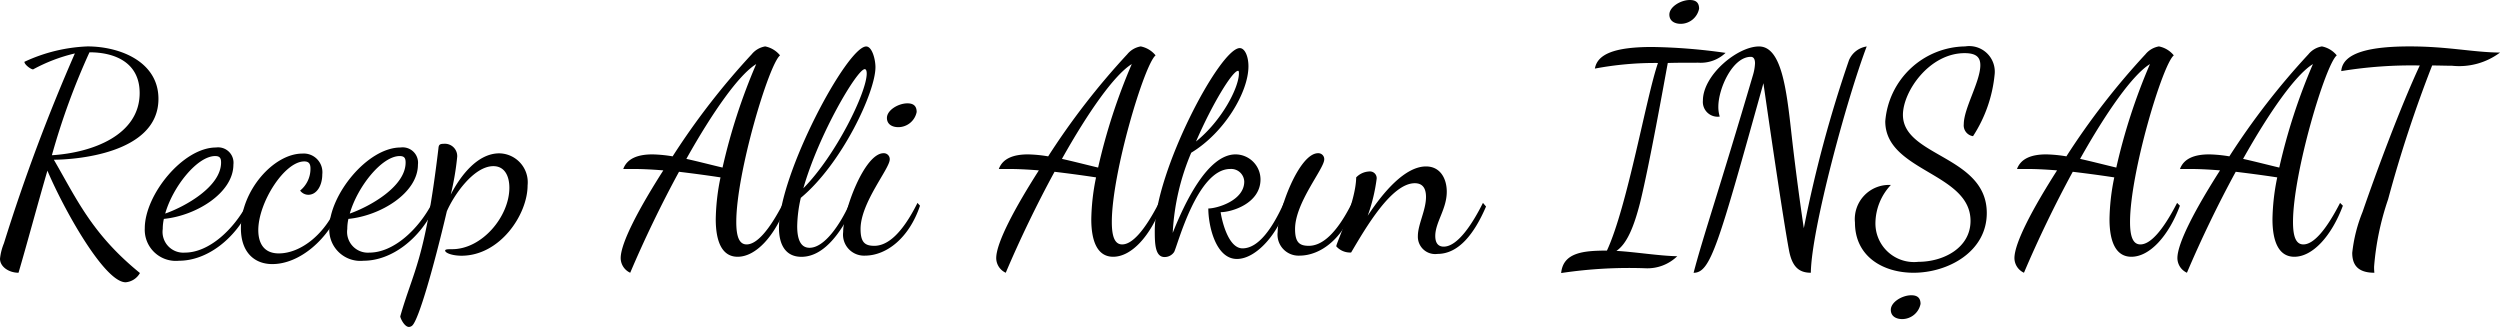
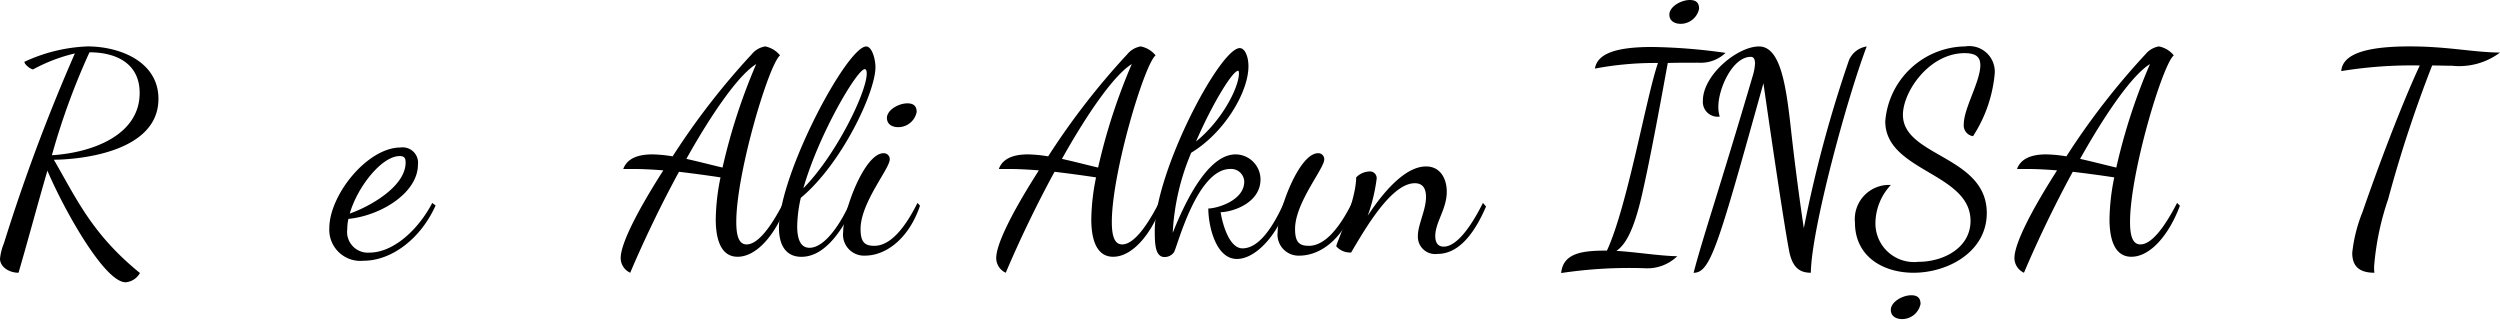
<svg xmlns="http://www.w3.org/2000/svg" id="Layer_1" data-name="Layer 1" viewBox="0 0 169.343 22.141">
  <title>0aff4f91-fdb5-43e3-809e-4136a7b2aa39</title>
  <g>
    <path d="M8.511,19.121c-1.425,0-4.16-4.882-5.3-7.561-.722,2.489-1.387,4.977-1.957,6.915-.646,0-1.254-.4-1.254-.95A3.832,3.832,0,0,1,.266,16.48,124.11,124.11,0,0,1,5.072,3.619,11.333,11.333,0,0,0,2.242,4.7c-.152,0-.589-.323-.589-.513A11.077,11.077,0,0,1,5.927,3.144c2.185,0,4.806,1.025,4.806,3.552,0,3.761-5.775,4.123-7.086,4.123,1.558,2.678,2.583,5.034,5.832,7.675A1.226,1.226,0,0,1,8.511,19.121ZM6.06,3.543a47.506,47.506,0,0,0-2.545,6.972C6.269,10.344,9.46,9.147,9.46,6.3,9.46,4.227,7.77,3.543,6.06,3.543Z" />
-     <path d="M11.1,14.827a3.121,3.121,0,0,0-.076.684,1.406,1.406,0,0,0,1.5,1.6c1.615,0,3.305-1.539,4.255-3.363l.228.171c-1.025,2.28-3,3.743-4.882,3.743a2.106,2.106,0,0,1-2.318-2.2c0-2.261,2.583-5.471,4.825-5.471a1.041,1.041,0,0,1,1.178,1.159C15.807,13.079,13.262,14.618,11.1,14.827Zm.095-.361c1.349-.475,3.78-1.824,3.78-3.458,0-.285-.076-.437-.4-.437C13.356,10.572,11.7,12.662,11.191,14.466Z" />
-     <path d="M21.831,11.807c0,.741-.361,1.387-.95,1.387a.692.692,0,0,1-.551-.285,1.9,1.9,0,0,0,.7-1.5c0-.3-.1-.475-.418-.475-1.349,0-3.116,2.792-3.116,4.654,0,.779.3,1.577,1.387,1.577,1.5,0,3.21-1.33,4.027-3.438l.247.19c-.874,2.3-2.868,3.971-4.711,3.971-1.216,0-2.128-.8-2.128-2.432,0-2.546,2.223-5.053,4.161-5.053A1.264,1.264,0,0,1,21.831,11.807Z" />
    <path d="M23.6,14.827a3.121,3.121,0,0,0-.076.684,1.406,1.406,0,0,0,1.5,1.6c1.615,0,3.305-1.539,4.255-3.363l.228.171c-1.025,2.28-3,3.743-4.882,3.743a2.106,2.106,0,0,1-2.318-2.2c0-2.261,2.583-5.471,4.825-5.471a1.041,1.041,0,0,1,1.178,1.159C28.309,13.079,25.764,14.618,23.6,14.827Zm.095-.361c1.349-.475,3.78-1.824,3.78-3.458,0-.285-.076-.437-.4-.437C25.858,10.572,24.206,12.662,23.693,14.466Z" />
-     <path d="M30.153,16.974c0-.095.209-.095.475-.095,2.033,0,3.875-2.223,3.875-4.161,0-.8-.323-1.463-1.083-1.463-1.33,0-2.678,1.957-3.153,3.059-.893,3.8-1.9,7.314-2.336,7.732a.351.351,0,0,1-.228.1c-.323,0-.608-.646-.589-.722.893-3.134,1.671-3.742,2.583-11.36.019-.228.057-.323.361-.323a.836.836,0,0,1,.912.874,18.3,18.3,0,0,1-.437,2.564c.646-1.254,1.8-2.792,3.287-2.792a1.96,1.96,0,0,1,1.918,2.166c0,1.976-1.862,4.769-4.483,4.769C30.59,17.316,30.153,17.125,30.153,16.974Z" />
    <path d="M42.218,11.446c.266-.722,1.007-.988,1.976-.988a9.187,9.187,0,0,1,1.368.133,49.318,49.318,0,0,1,5.357-6.915,1.5,1.5,0,0,1,.912-.532,1.725,1.725,0,0,1,1.007.607c-.76.608-2.964,7.96-2.964,11.285,0,.969.19,1.52.7,1.52.665,0,1.5-.893,2.488-2.812l.19.19c-.76,2.033-2.033,3.458-3.287,3.458-1.045,0-1.482-1.007-1.482-2.545a14.851,14.851,0,0,1,.323-2.831c-1.121-.171-2.033-.285-2.812-.38-1.2,2.2-2.355,4.6-3.305,6.839a1.1,1.1,0,0,1-.646-.988c0-1.045,1.273-3.419,2.888-5.946-.931-.076-1.577-.095-2.052-.095Zm4.274-.684c.855.19,1.729.418,2.451.589a39.939,39.939,0,0,1,2.28-7.01C50.044,5.063,48.259,7.608,46.492,10.762Z" />
    <path d="M54.245,13.4A9.171,9.171,0,0,0,54,15.321c0,.988.285,1.463.836,1.463,1.007,0,2.071-1.558,2.736-3.04l.285.152c-1.007,2.166-2.2,3.5-3.571,3.5-1.083,0-1.52-.836-1.52-1.957,0-3.647,4.617-12.291,5.908-12.291.4,0,.627.874.627,1.406C59.3,6.24,57.018,11.1,54.245,13.4Zm.171-.646c2.2-2.223,4.293-6.5,4.293-7.77,0-.247-.076-.3-.133-.3C58.063,4.683,55.46,9.09,54.416,12.756Z" />
    <path d="M60.268,10.8c0,.627-1.976,2.925-1.976,4.711,0,.912.3,1.14.931,1.14.855,0,1.843-.741,2.925-2.907l.171.19c-.741,2.185-2.26,3.382-3.742,3.382a1.423,1.423,0,0,1-1.463-1.6c0-1.443,1.444-5.338,2.736-5.338A.4.4,0,0,1,60.268,10.8Zm-.19-2.812c0-.532.779-.988,1.387-.988.38,0,.627.152.627.589a1.276,1.276,0,0,1-1.235,1.025C60.438,8.615,60.078,8.425,60.078,7.988Zm68,13c0-.532.779-.988,1.387-.988.38,0,.627.152.627.589a1.276,1.276,0,0,1-1.235,1.025C128.438,21.615,128.078,21.425,128.078,20.988Zm-15-20c0-.532.779-.988,1.387-.988.38,0,.627.152.627.589a1.276,1.276,0,0,1-1.235,1.025C113.438,1.615,113.078,1.425,113.078.988Z" />
    <path d="M67.658,11.446c.266-.722,1.007-.988,1.976-.988A9.187,9.187,0,0,1,71,10.591a49.318,49.318,0,0,1,5.357-6.915,1.5,1.5,0,0,1,.912-.532,1.725,1.725,0,0,1,1.007.607c-.76.608-2.964,7.96-2.964,11.285,0,.969.19,1.52.7,1.52.665,0,1.5-.893,2.488-2.812l.19.19c-.76,2.033-2.033,3.458-3.287,3.458-1.045,0-1.482-1.007-1.482-2.545a14.851,14.851,0,0,1,.323-2.831c-1.121-.171-2.033-.285-2.812-.38-1.2,2.2-2.355,4.6-3.305,6.839a1.1,1.1,0,0,1-.646-.988c0-1.045,1.273-3.419,2.888-5.946-.931-.076-1.577-.095-2.052-.095Zm4.274-.684c.855.19,1.729.418,2.451.589a39.939,39.939,0,0,1,2.28-7.01C75.485,5.063,73.7,7.608,71.933,10.762Z" />
    <path d="M84.282,12.3a.886.886,0,0,0-.95-.854c-2.242,0-3.571,5.205-3.8,5.623a.77.77,0,0,1-.646.342c-.646,0-.665-.912-.665-1.786,0-3.97,4.408-12.367,5.756-12.367.342,0,.589.551.589,1.235,0,1.748-1.634,4.5-3.875,5.851a15.882,15.882,0,0,0-1.254,5.433c.8-2.014,2.356-5.319,4.255-5.319a1.7,1.7,0,0,1,1.691,1.691c0,1.634-1.957,2.223-2.7,2.223.057.418.475,2.451,1.482,2.451,1.083,0,2.033-1.368,2.812-3.1l.19.19c-.551,1.862-2.052,3.628-3.381,3.628-1.444,0-1.938-2.26-1.938-3.419C82.421,14.124,84.282,13.592,84.282,12.3ZM81.015,9.584c1.748-1.406,2.906-3.647,2.906-4.617,0-.133-.019-.171-.057-.171C83.484,4.8,82.117,7.038,81.015,9.584Z" />
    <path d="M89.7,10.8c0,.627-1.976,2.925-1.976,4.711,0,.912.3,1.14.931,1.14.855,0,1.843-.741,2.925-2.907l.171.19c-.741,2.185-2.26,3.382-3.742,3.382a1.423,1.423,0,0,1-1.463-1.6c0-1.443,1.444-5.338,2.736-5.338A.4.4,0,0,1,89.7,10.8Z" />
    <path d="M91.864,12.016a1.3,1.3,0,0,1,.874-.4.456.456,0,0,1,.513.494,11.846,11.846,0,0,1-.608,2.508c1.007-1.539,2.507-3.344,3.951-3.344.988,0,1.406.855,1.406,1.71,0,1.178-.779,2.071-.779,3,0,.532.247.722.57.722.95,0,1.957-1.558,2.66-2.964l.209.247c-.8,1.862-1.862,3.21-3.287,3.21a1.172,1.172,0,0,1-1.33-1.216c0-.779.551-1.748.551-2.641,0-.7-.323-.931-.76-.931-1.577,0-3.325,3.021-4.312,4.692a1.241,1.241,0,0,1-1.007-.418C90.515,16.461,91.845,13.668,91.864,12.016Z" />
    <path d="M111.908,3.182a38.534,38.534,0,0,1,4.977.4,2.444,2.444,0,0,1-1.843.665c-.8,0-1.482,0-2.071.019-.247,1.33-1.253,6.953-1.88,9.479-.418,1.634-.893,2.774-1.6,3.249,1.311.076,2.925.342,4.122.361a2.9,2.9,0,0,1-2.146.817,31.019,31.019,0,0,0-5.718.323c.133-1.387,1.5-1.52,3.1-1.52,1.387-2.982,2.679-10.486,3.458-12.709a21.961,21.961,0,0,0-4.274.38C108.2,3.676,109.343,3.182,111.908,3.182Z" />
    <path d="M122.661,18.475c-.8,0-1.273-.4-1.482-1.539-.38-2.014-1.387-8.891-1.729-11.3-3.059,10.961-3.572,12.842-4.73,12.842.627-2.413,1.748-5.661,4.027-13.412a3.25,3.25,0,0,0,.133-.779c0-.247-.076-.437-.285-.437-1.235,0-2.2,2.146-2.2,3.381a2.235,2.235,0,0,0,.095.665,1,1,0,0,1-1.14-1.083c0-1.729,2.336-3.666,3.8-3.666,1.52,0,1.862,2.868,2.2,5.927.285,2.527.646,5.148.836,6.383a85.4,85.4,0,0,1,3.059-11.379,1.555,1.555,0,0,1,1.2-.931C125.112,6.658,122.7,15.511,122.661,18.475Z" />
    <path d="M133.111,3.144a1.732,1.732,0,0,1,2,1.9,9.308,9.308,0,0,1-1.463,4.18.738.738,0,0,1-.627-.817c0-1.064,1.121-2.888,1.121-3.99,0-.513-.247-.817-1.063-.817-2.394,0-4.18,2.6-4.18,4.18,0,2.831,5.68,2.773,5.68,6.649,0,2.622-2.622,4.046-4.958,4.046-2.071,0-3.971-1.1-3.971-3.4a2.317,2.317,0,0,1,2.432-2.546,3.82,3.82,0,0,0-1.045,2.546,2.614,2.614,0,0,0,2.907,2.66c1.71,0,3.534-.95,3.534-2.774,0-3.268-5.775-3.343-5.775-6.744A5.507,5.507,0,0,1,133.111,3.144Z" />
    <path d="M136.627,11.446c.266-.722,1.007-.988,1.976-.988a9.187,9.187,0,0,1,1.368.133,49.318,49.318,0,0,1,5.357-6.915,1.5,1.5,0,0,1,.912-.532,1.725,1.725,0,0,1,1.007.607c-.76.608-2.964,7.96-2.964,11.285,0,.969.19,1.52.7,1.52.665,0,1.5-.893,2.488-2.812l.19.19c-.76,2.033-2.033,3.458-3.287,3.458-1.045,0-1.482-1.007-1.482-2.545a14.851,14.851,0,0,1,.323-2.831c-1.121-.171-2.033-.285-2.812-.38-1.2,2.2-2.355,4.6-3.305,6.839a1.1,1.1,0,0,1-.646-.988c0-1.045,1.273-3.419,2.888-5.946-.931-.076-1.577-.095-2.052-.095Zm4.274-.684c.855.19,1.729.418,2.451.589a39.939,39.939,0,0,1,2.28-7.01C144.454,5.063,142.668,7.608,140.9,10.762Z" />
-     <path d="M147.666,11.446c.266-.722,1.007-.988,1.976-.988a9.187,9.187,0,0,1,1.368.133,49.318,49.318,0,0,1,5.357-6.915,1.5,1.5,0,0,1,.912-.532,1.725,1.725,0,0,1,1.007.607c-.76.608-2.964,7.96-2.964,11.285,0,.969.19,1.52.7,1.52.665,0,1.5-.893,2.488-2.812l.19.19c-.76,2.033-2.033,3.458-3.287,3.458-1.045,0-1.482-1.007-1.482-2.545a14.851,14.851,0,0,1,.323-2.831c-1.121-.171-2.033-.285-2.812-.38-1.2,2.2-2.355,4.6-3.305,6.839a1.1,1.1,0,0,1-.646-.988c0-1.045,1.273-3.419,2.888-5.946-.931-.076-1.577-.095-2.052-.095Zm4.274-.684c.855.19,1.729.418,2.451.589a39.939,39.939,0,0,1,2.28-7.01C155.493,5.063,153.707,7.608,151.94,10.762Z" />
    <path d="M163.227,3.144c2.6,0,4.274.4,6.117.417a4.621,4.621,0,0,1-3.248.893c-.437,0-.893-.019-1.349-.019a87.121,87.121,0,0,0-2.982,9.062,18.533,18.533,0,0,0-.95,4.56,3.155,3.155,0,0,0,.019.418c-1.14,0-1.5-.551-1.5-1.349a10.255,10.255,0,0,1,.7-2.773c.855-2.489,2.527-7.029,3.875-9.917a29.466,29.466,0,0,0-5.319.38C158.686,3.543,160.6,3.144,163.227,3.144Z" />
  </g>
</svg>